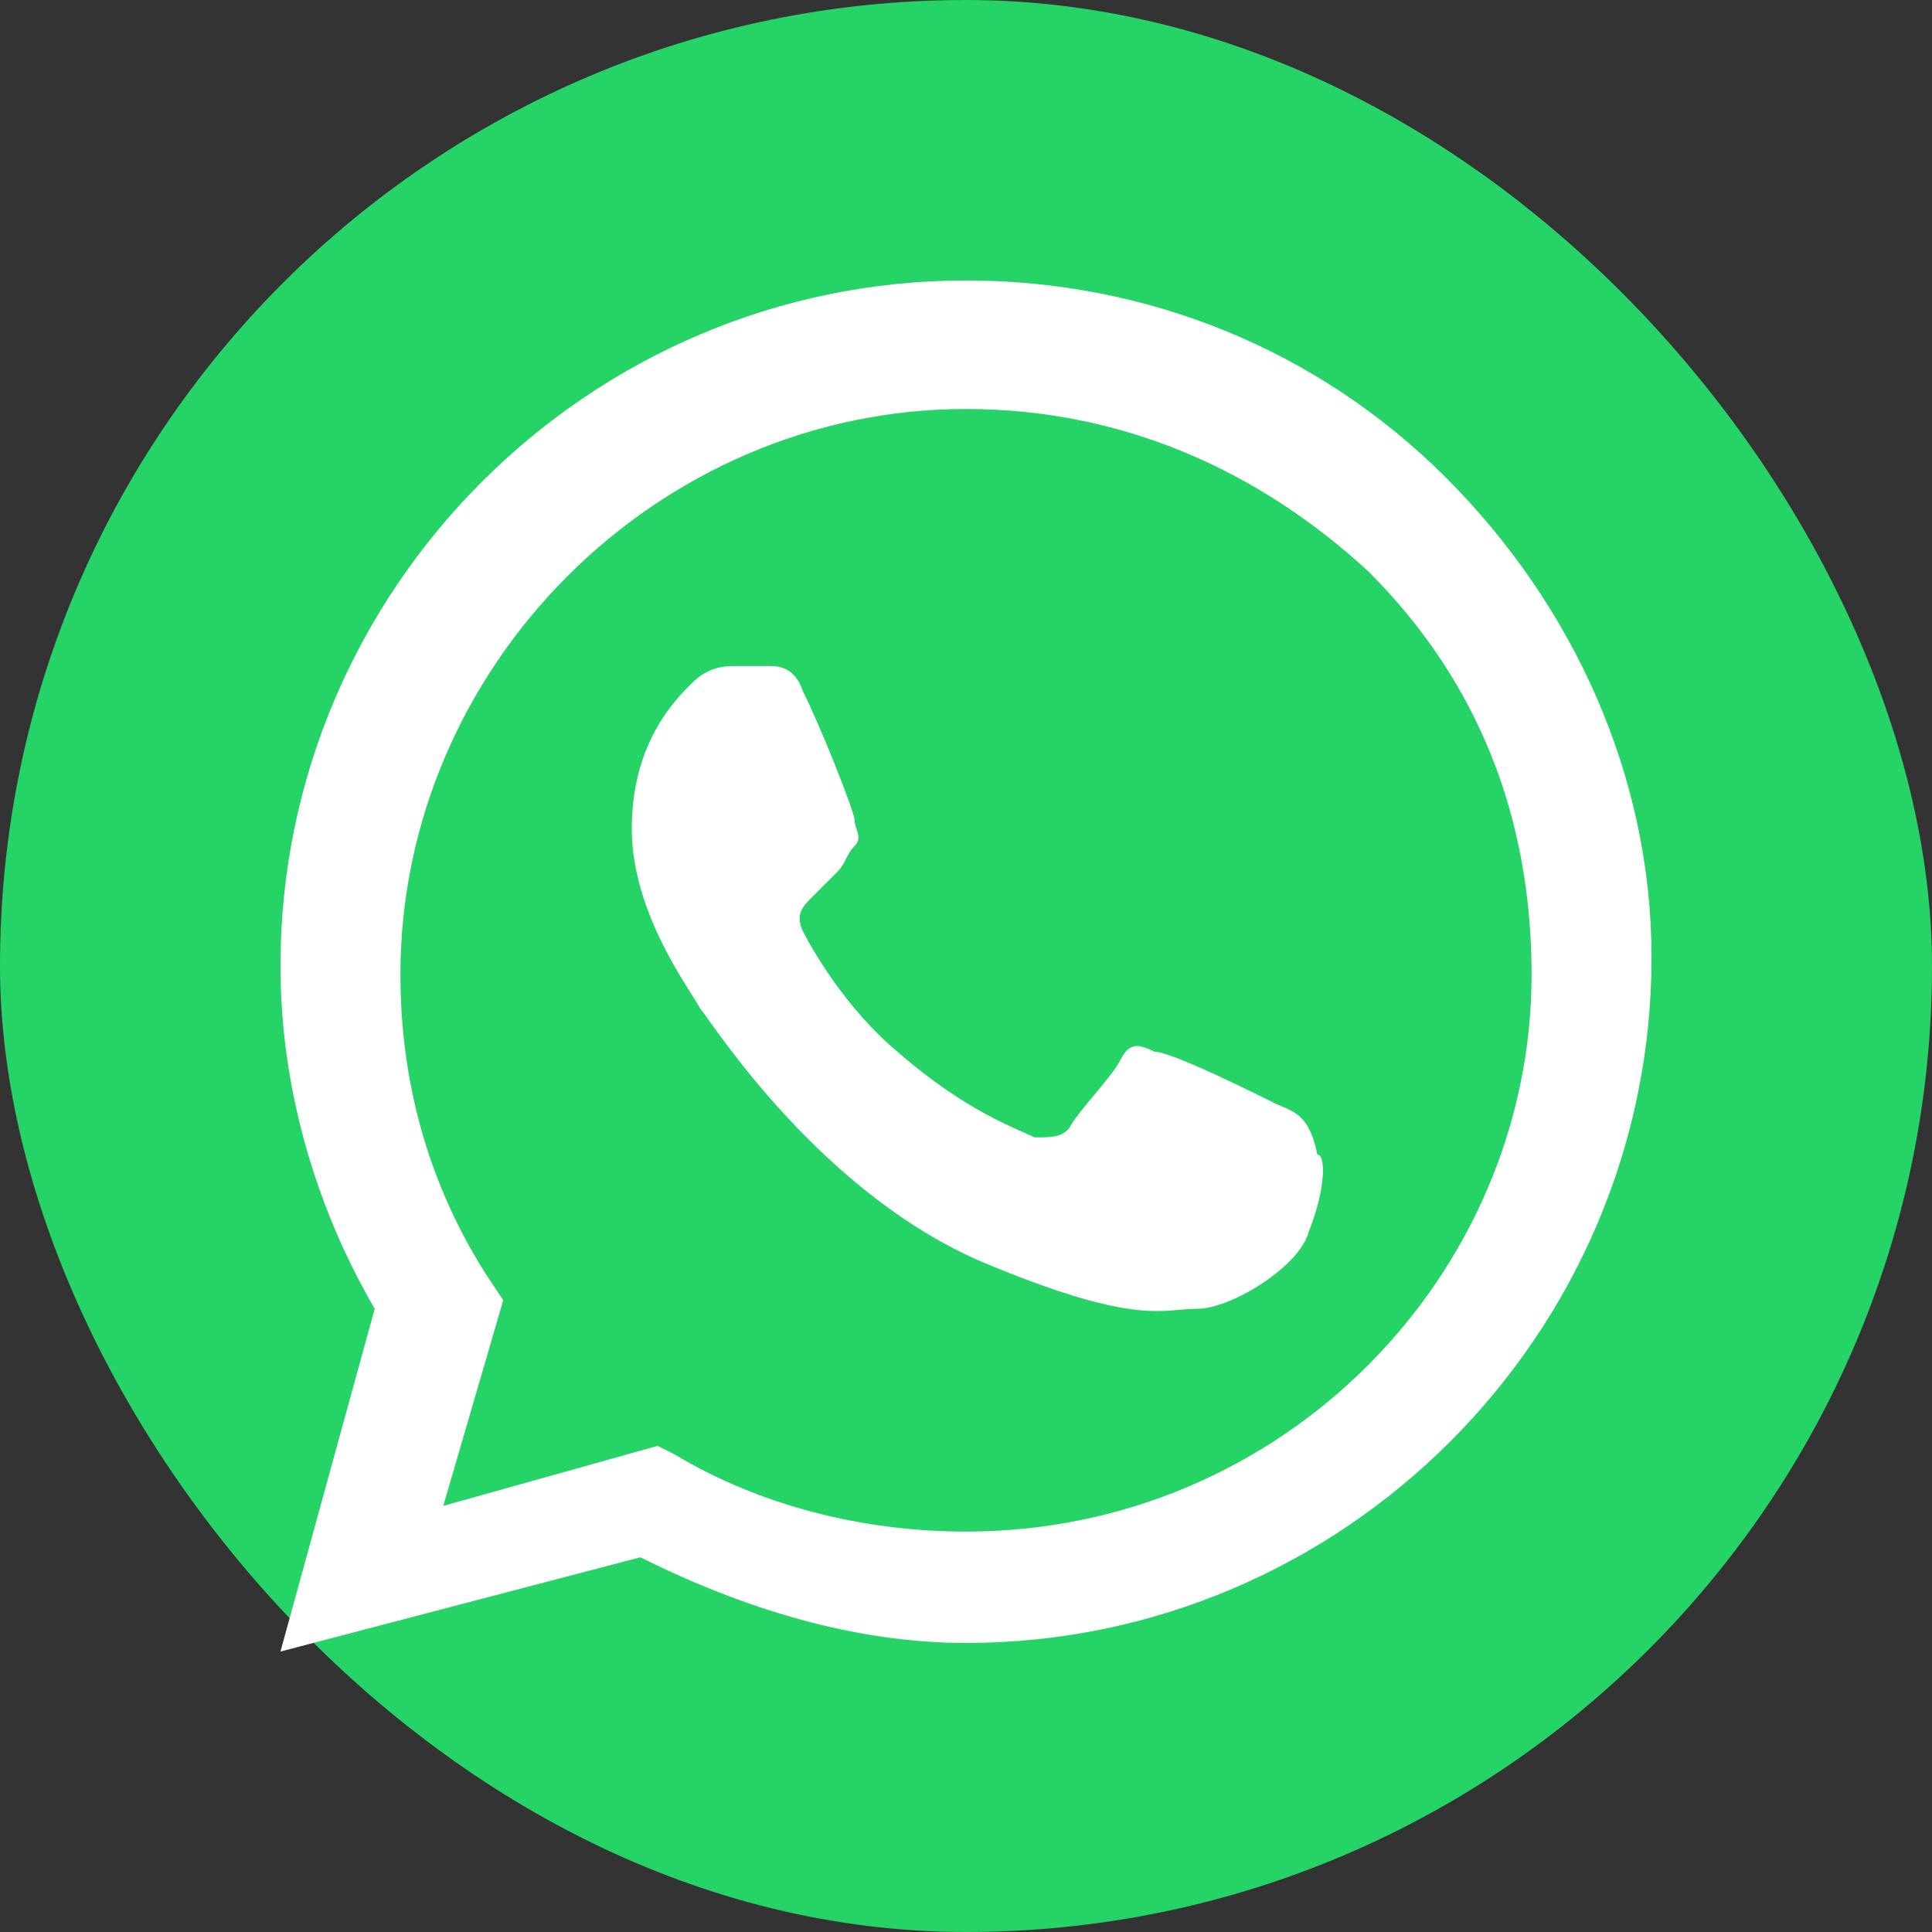
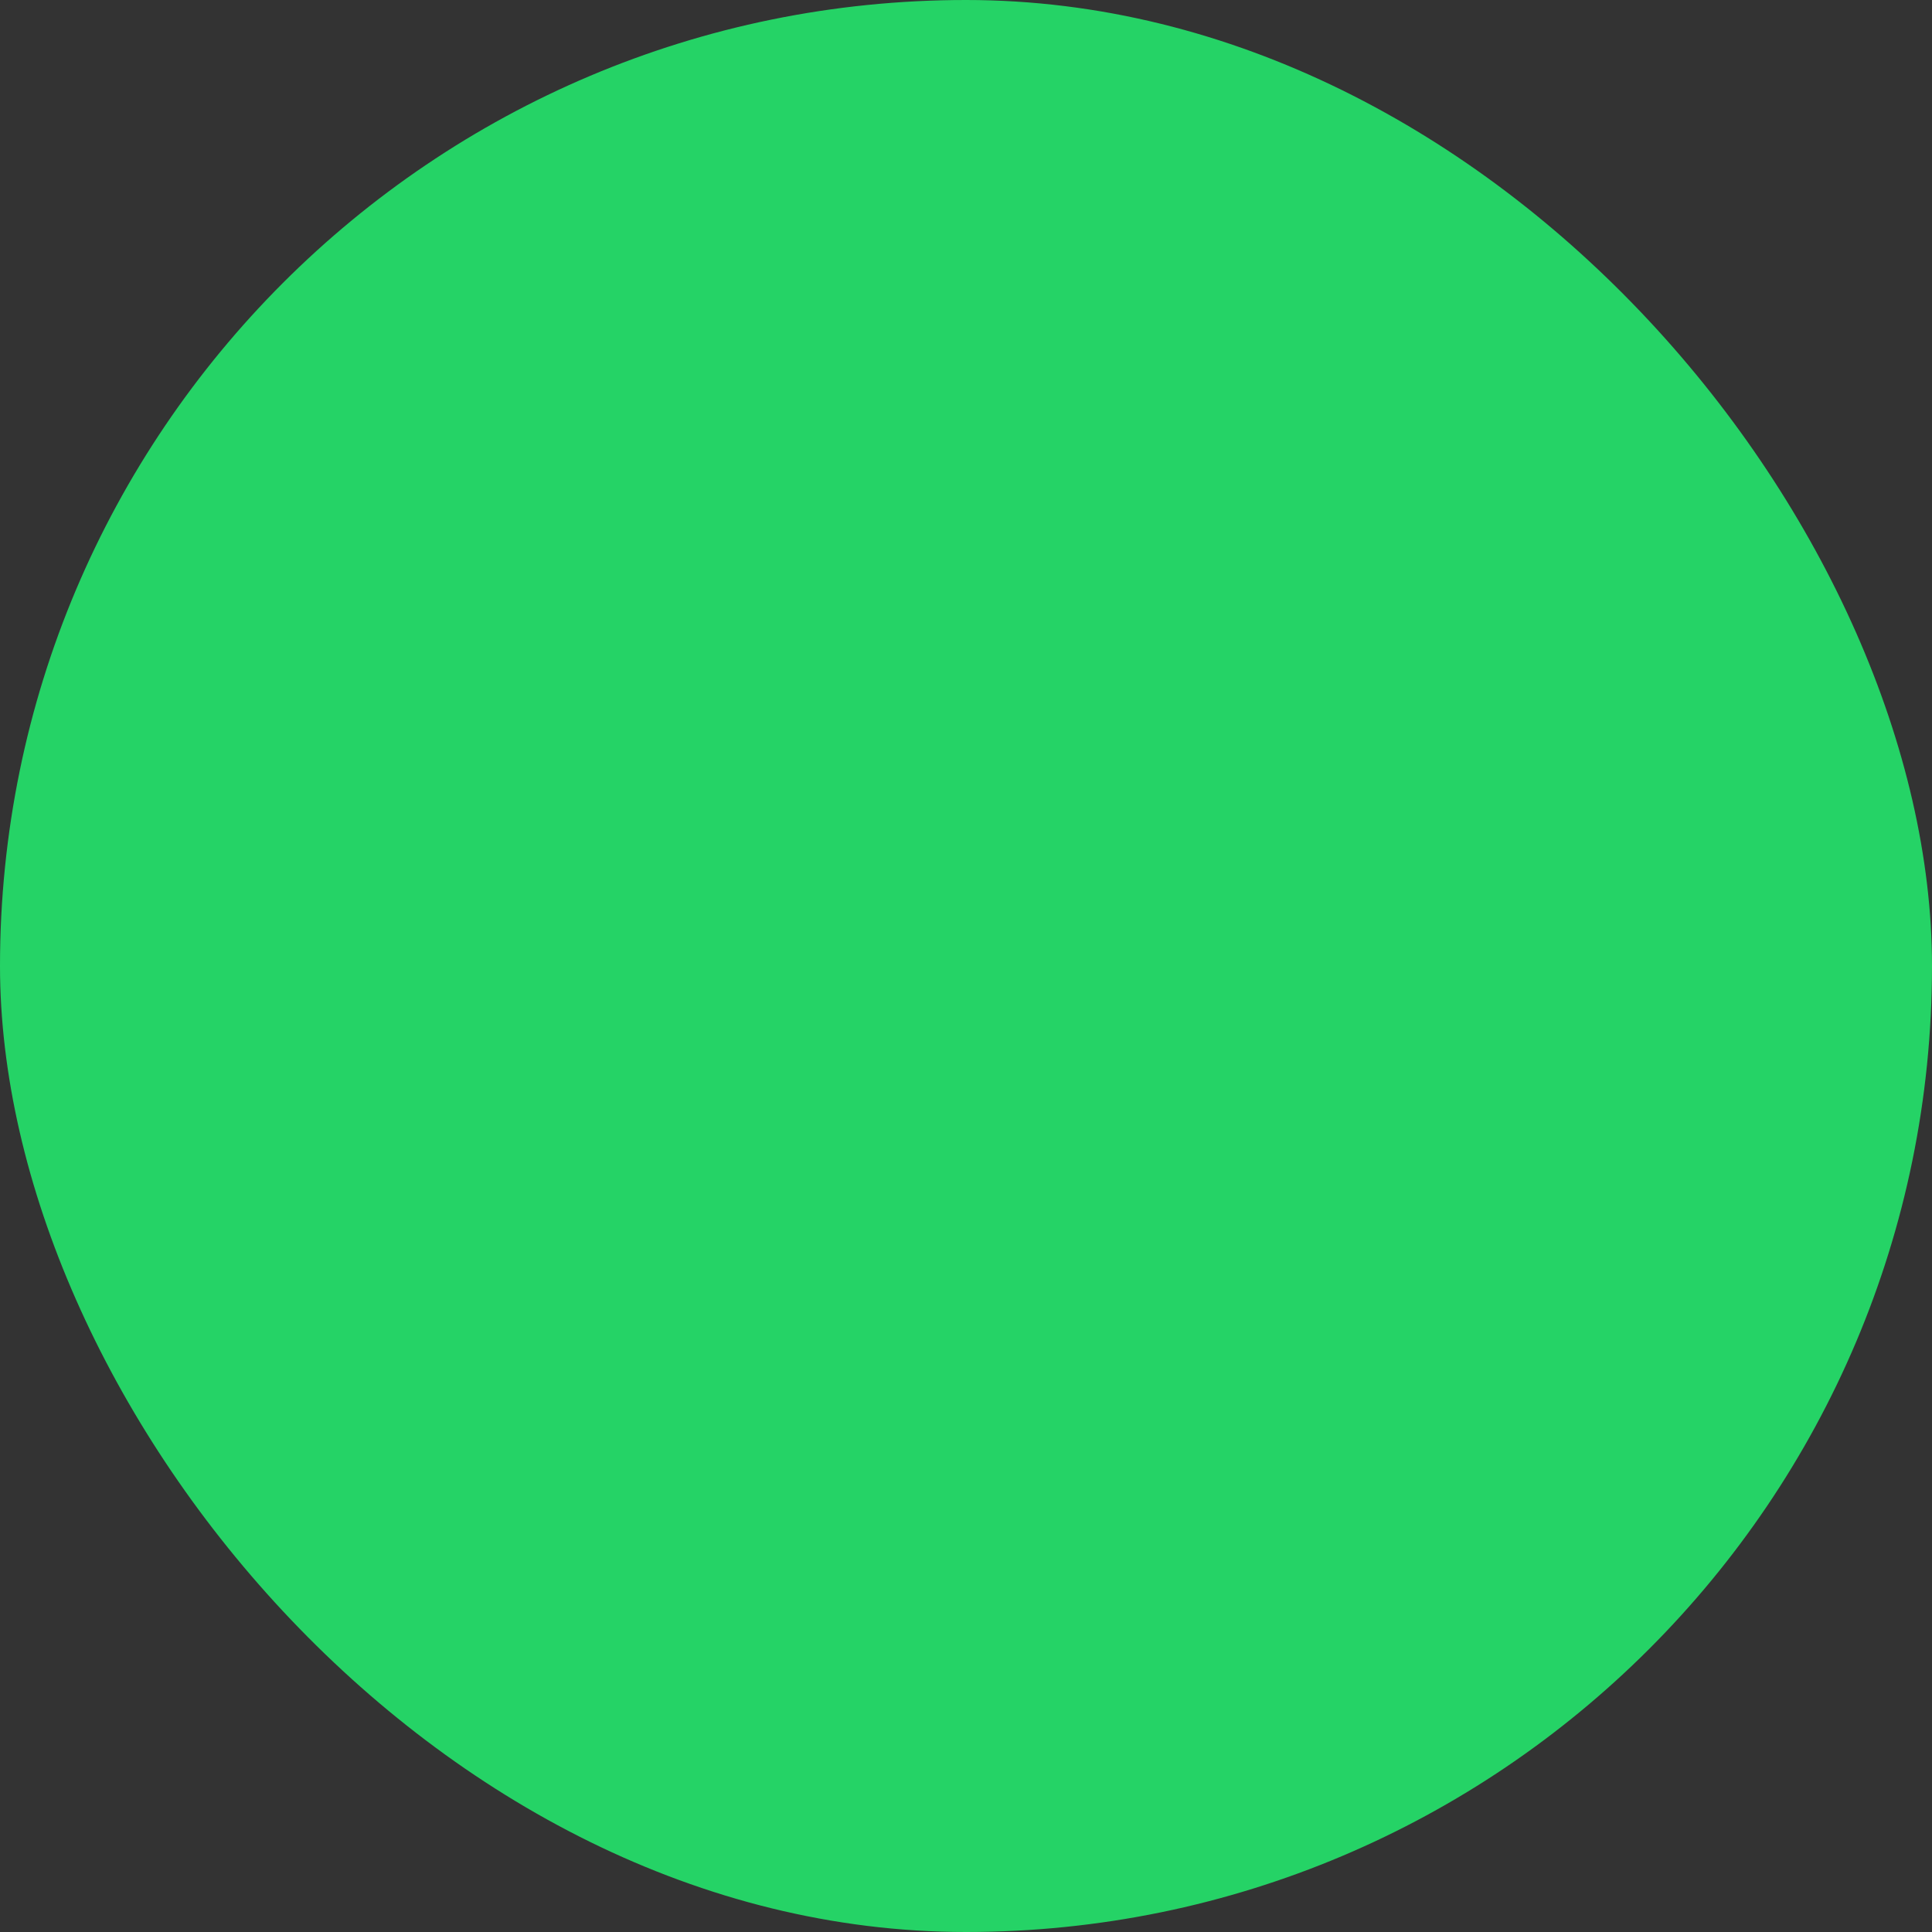
<svg xmlns="http://www.w3.org/2000/svg" fill="none" height="100%" overflow="visible" preserveAspectRatio="none" style="display: block;" viewBox="0 0 62 62" width="100%">
  <rect x="0" y="0" width="62" height="62" fill="#333333" stroke="none" />
  <g id="whatsapp">
    <rect fill="#25D366" height="62" rx="31" width="62" />
-     <path clip-rule="evenodd" d="M46.4 15.325C42.275 11.2 36.775 9 31 9C18.9 9 9 18.9 9 31C9 34.85 10.1 38.7 12.025 42L9 53L20.55 49.975C23.85 51.625 27.425 52.725 31 52.725C43.1 52.725 53 42.825 53 30.725C53 24.95 50.525 19.45 46.4 15.325ZM31 49.15C27.7 49.15 24.4 48.325 21.65 46.675L21.1 46.4L14.225 48.325L16.15 41.725L15.6 40.9C13.675 37.875 12.85 34.575 12.85 31.275C12.85 21.375 21.1 13.125 31 13.125C35.95 13.125 40.35 15.05 43.925 18.35C47.5 21.925 49.15 26.325 49.15 31.275C49.15 40.9 41.175 49.15 31 49.15ZM40.9 35.4C40.35 35.125 37.6 33.75 37.05 33.75C36.5 33.475 36.225 33.475 35.95 34.025C35.675 34.575 34.575 35.675 34.3 36.225C34.025 36.5 33.75 36.5 33.2 36.5C32.65 36.225 31 35.675 28.8 33.75C27.15 32.375 26.05 30.45 25.775 29.9C25.5 29.35 25.775 29.075 26.05 28.8C26.325 28.525 26.6 28.25 26.875 27.975C27.15 27.7 27.15 27.425 27.425 27.15C27.7 26.875 27.425 26.6 27.425 26.325C27.425 26.05 26.325 23.3 25.775 22.2C25.5 21.375 24.95 21.375 24.675 21.375C24.4 21.375 24.125 21.375 23.575 21.375C23.3 21.375 22.75 21.375 22.2 21.925C21.65 22.475 20.275 23.85 20.275 26.6C20.275 29.35 22.2 31.825 22.475 32.375C22.75 32.65 26.325 38.425 31.825 40.625C36.5 42.55 37.325 42 38.425 42C39.525 42 41.725 40.625 42 39.525C42.55 38.15 42.55 37.05 42.275 37.05C42 35.675 41.45 35.675 40.9 35.4Z" fill="white" fill-rule="evenodd" id="whatsapp_2" />
  </g>
</svg>